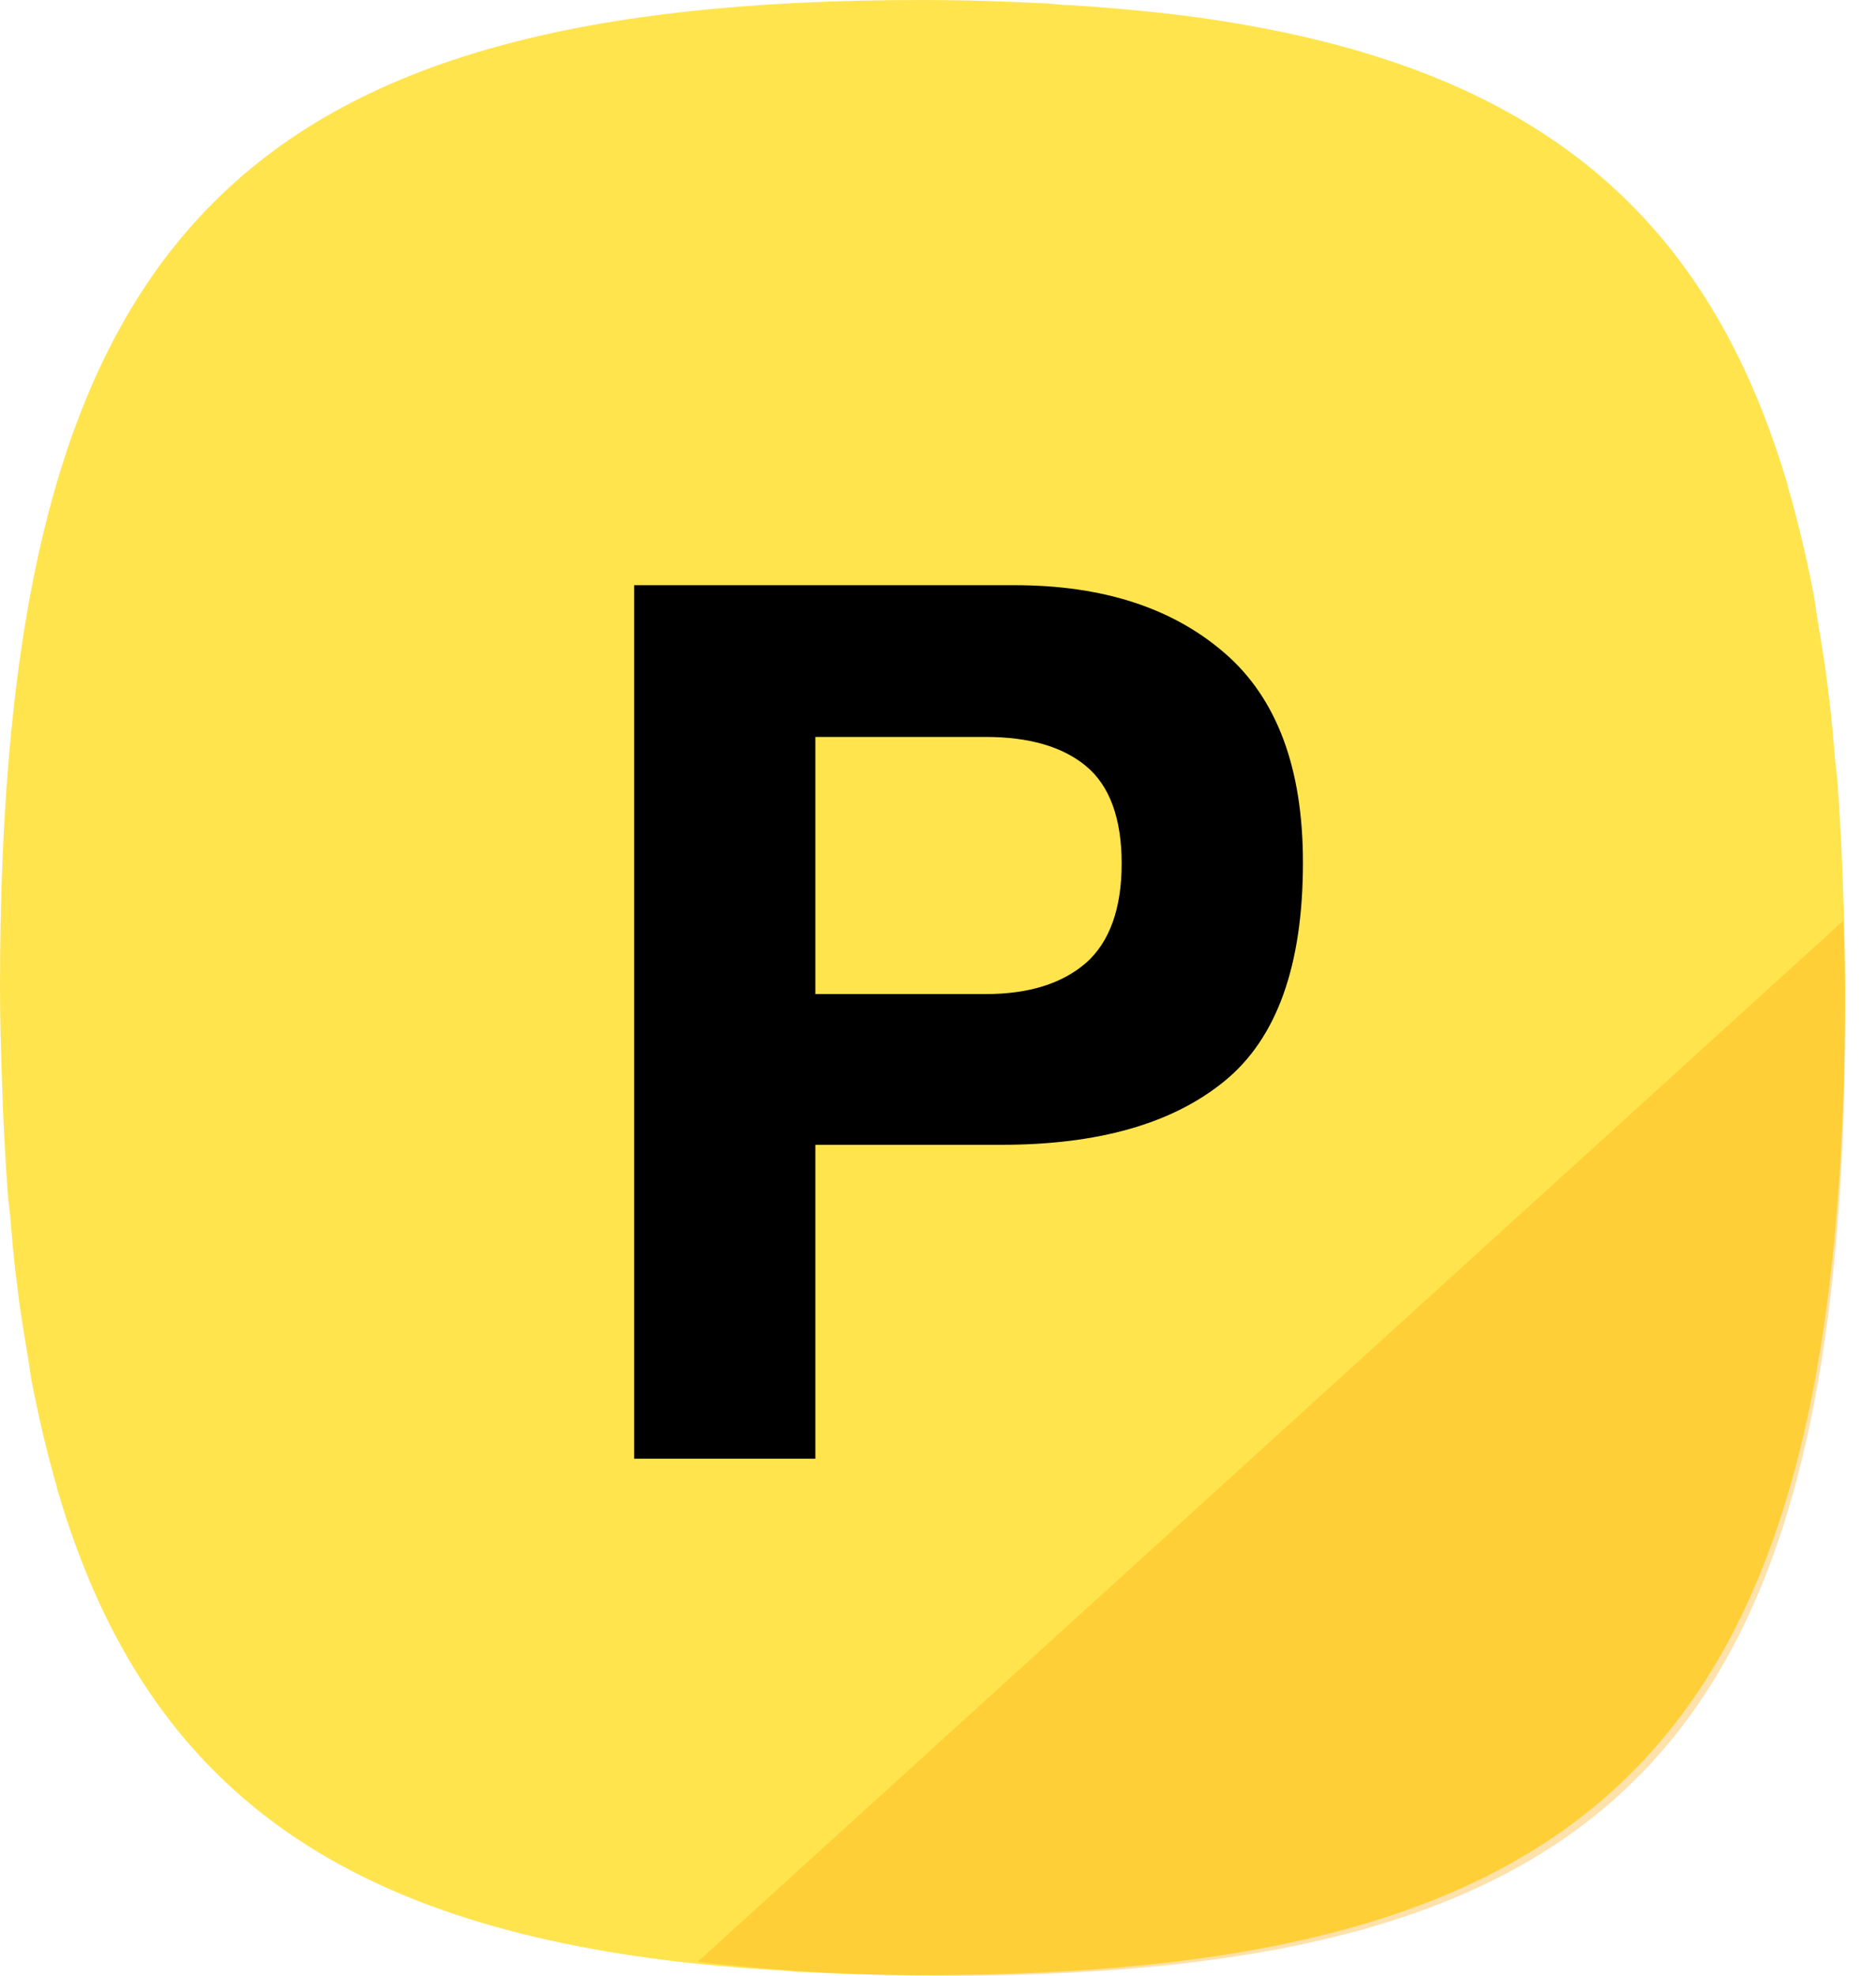
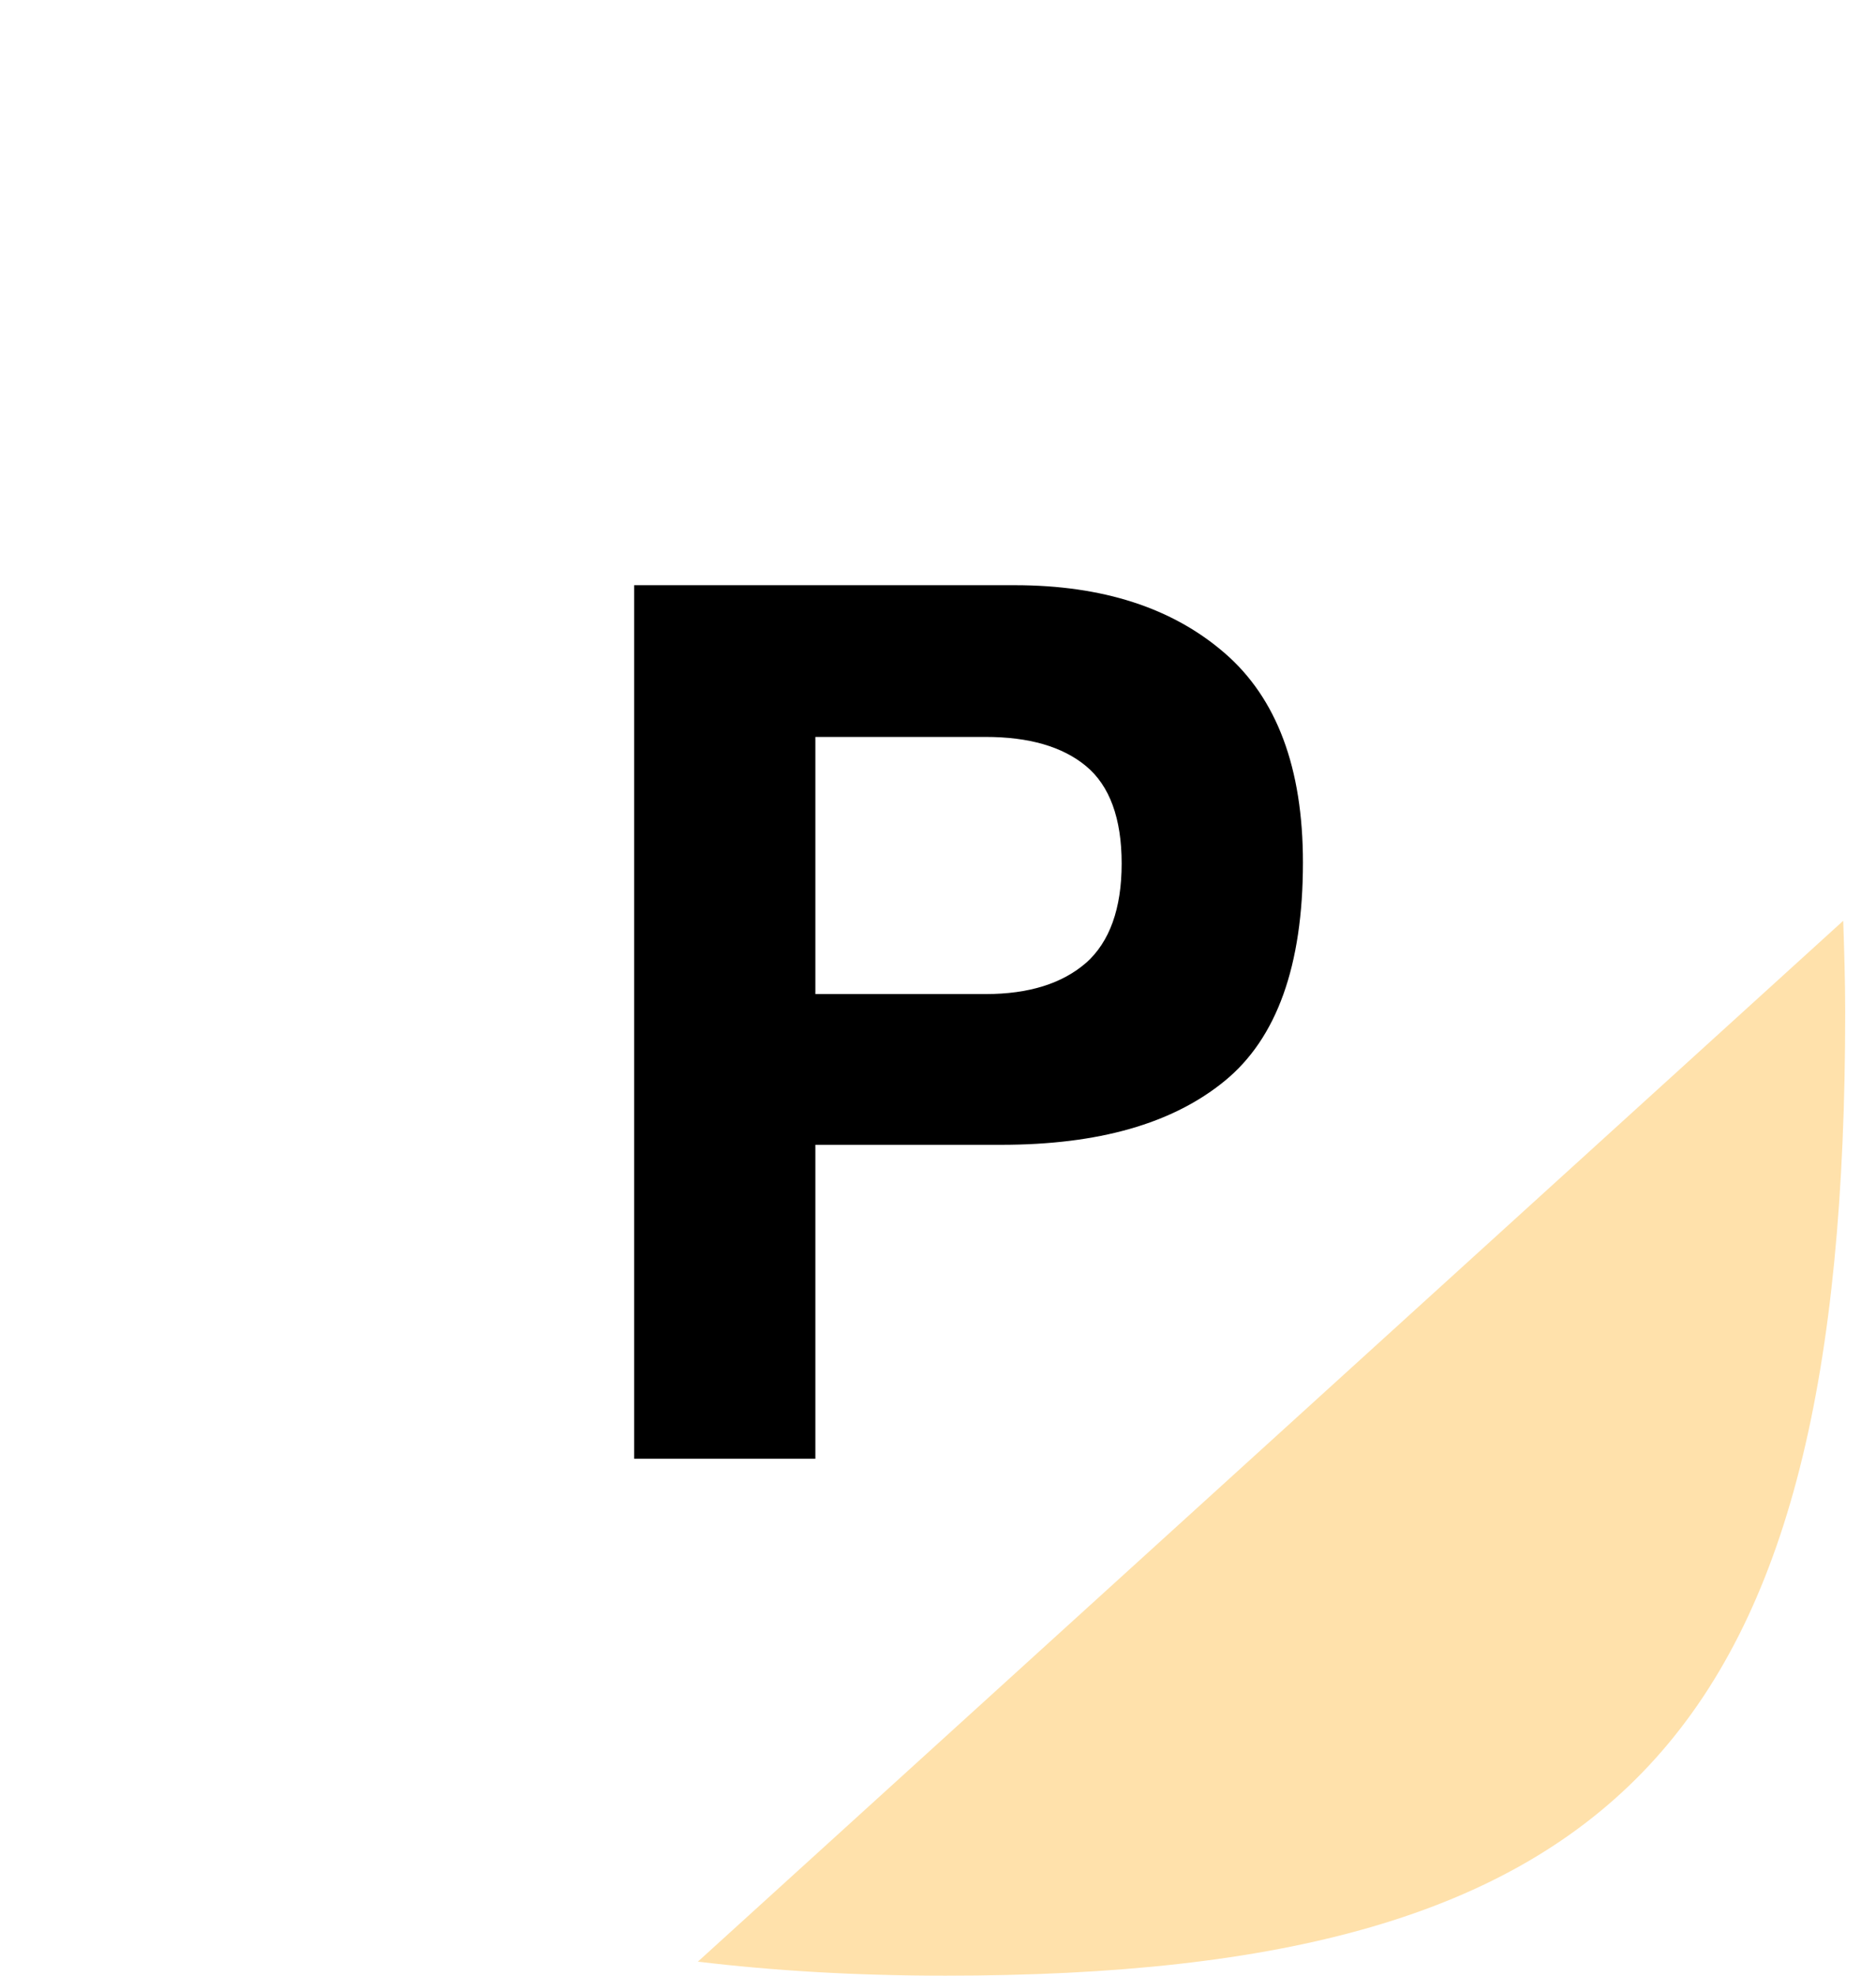
<svg xmlns="http://www.w3.org/2000/svg" width="19" height="20" viewBox="0 0 19 20" fill="none">
  <g id="_ã¬ã¤ã¤ã¼_1" clip-path="url(#clip0_3293_5774)">
-     <path id="Vector" d="M18.668 9.052C18.657 8.67 18.637 8.304 18.612 7.948C18.607 7.862 18.596 7.785 18.586 7.699C18.566 7.46 18.546 7.216 18.515 6.987C18.485 6.728 18.444 6.489 18.403 6.245C18.388 6.143 18.373 6.031 18.352 5.934C18.281 5.578 18.2 5.243 18.108 4.928C18.108 4.912 18.103 4.897 18.098 4.887C17.234 1.978 15.332 0.57 11.904 0.147C11.879 0.142 11.848 0.142 11.818 0.137C11.498 0.102 11.162 0.071 10.816 0.051C10.75 0.051 10.689 0.041 10.623 0.036C10.211 0.015 9.784 0 9.331 0C2.319 0 0 2.482 0 9.997C0 10.328 0.01 10.633 0.02 10.943C0.031 11.325 0.051 11.691 0.076 12.047C0.081 12.133 0.092 12.21 0.102 12.296C0.122 12.535 0.142 12.779 0.173 13.008C0.203 13.267 0.244 13.506 0.285 13.75C0.3 13.852 0.315 13.964 0.336 14.06C0.407 14.416 0.488 14.752 0.58 15.067C0.58 15.083 0.585 15.098 0.59 15.108C1.449 18.017 3.351 19.425 6.779 19.847C6.804 19.852 6.834 19.852 6.86 19.858C7.18 19.893 7.516 19.924 7.867 19.944C7.928 19.944 7.989 19.954 8.055 19.959C8.467 19.98 8.894 19.995 9.347 19.995C16.369 19.995 18.688 17.513 18.688 9.997C18.688 9.667 18.678 9.362 18.668 9.052Z" fill="#FFE44E" />
    <path id="Vector_2" d="M10.135 11.589H8.258V14.767H6.423V5.924H10.277C11.167 5.924 11.874 6.153 12.403 6.611C12.932 7.068 13.196 7.775 13.196 8.731C13.196 9.774 12.932 10.511 12.403 10.943C11.874 11.376 11.121 11.589 10.14 11.589H10.135ZM10.999 9.748C11.238 9.535 11.36 9.199 11.36 8.741C11.36 8.284 11.238 7.953 10.999 7.755C10.76 7.557 10.42 7.46 9.982 7.46H8.258V10.063H9.982C10.42 10.063 10.76 9.957 11.004 9.743L10.999 9.748Z" fill="black" />
    <path id="Vector_3" opacity="0.35" d="M7.068 19.858C7.826 19.949 8.655 20 9.575 20C16.425 20 18.688 17.579 18.688 10.246C18.688 9.926 18.678 9.626 18.668 9.321L7.068 19.858Z" fill="#FFAA0F" />
  </g>
  <defs>
    <clipPath id="clip0_3293_5774">
      <rect width="18.683" height="20" fill="white" />
    </clipPath>
  </defs>
</svg>